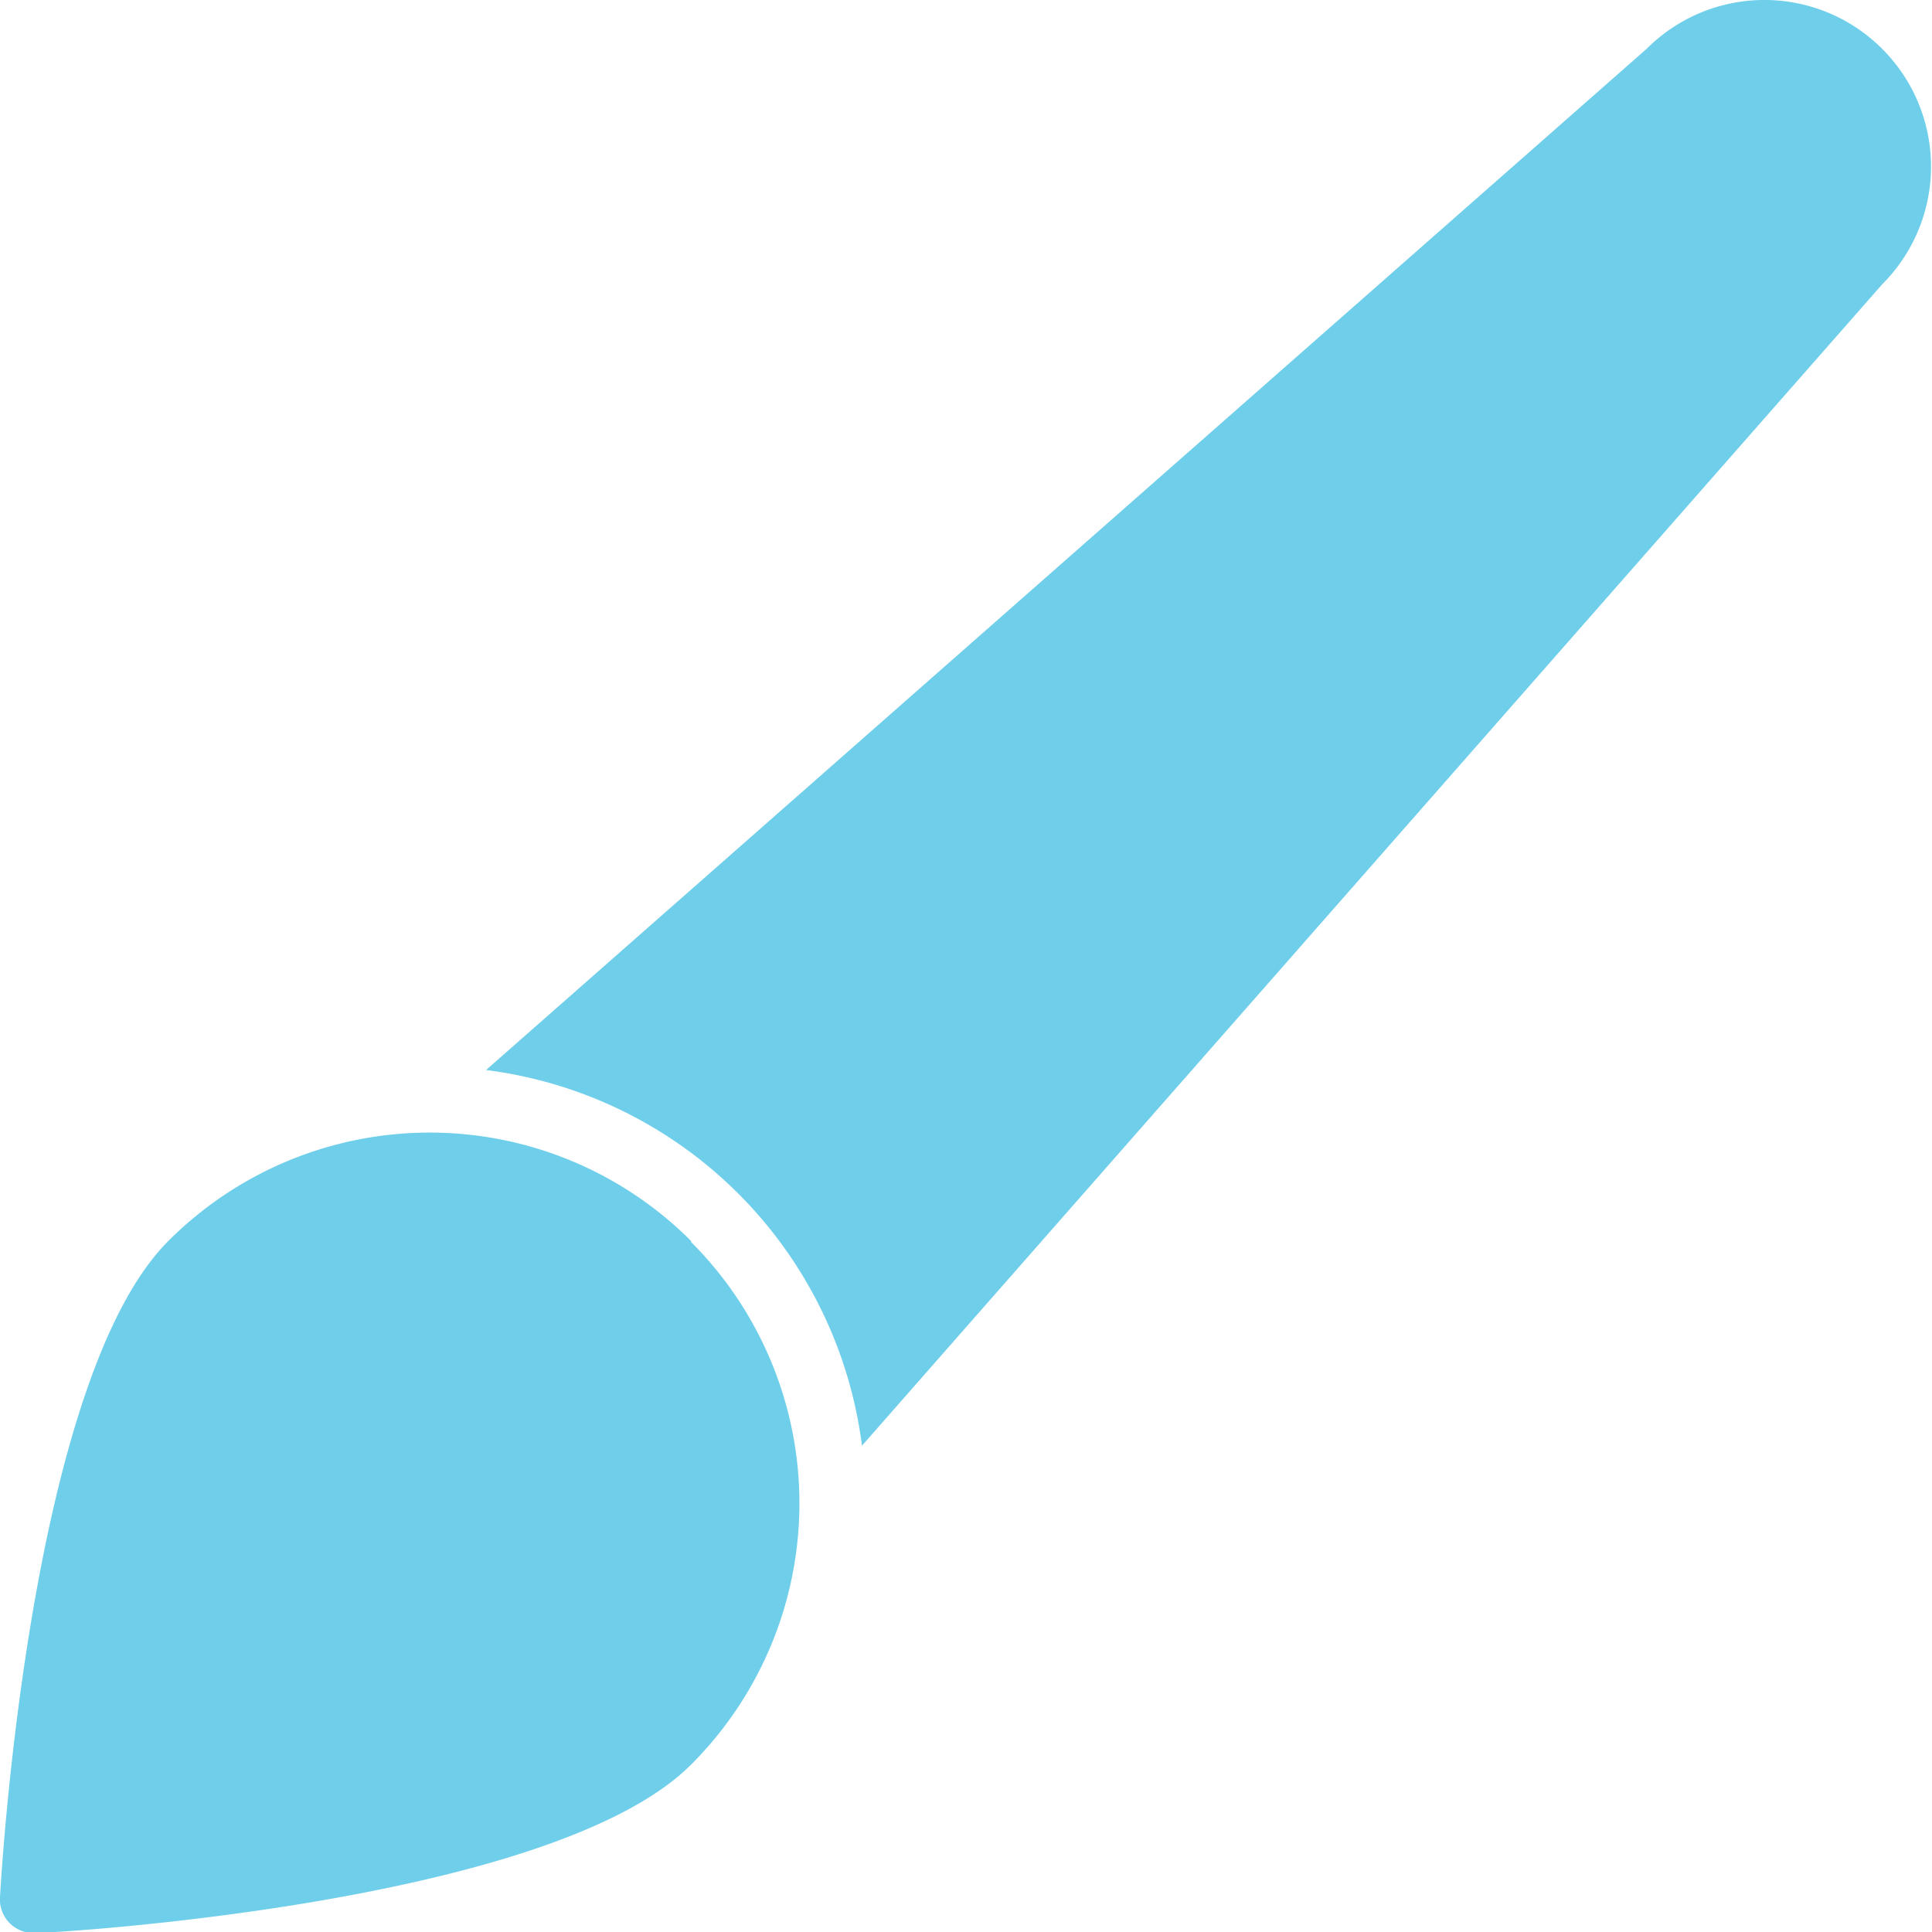
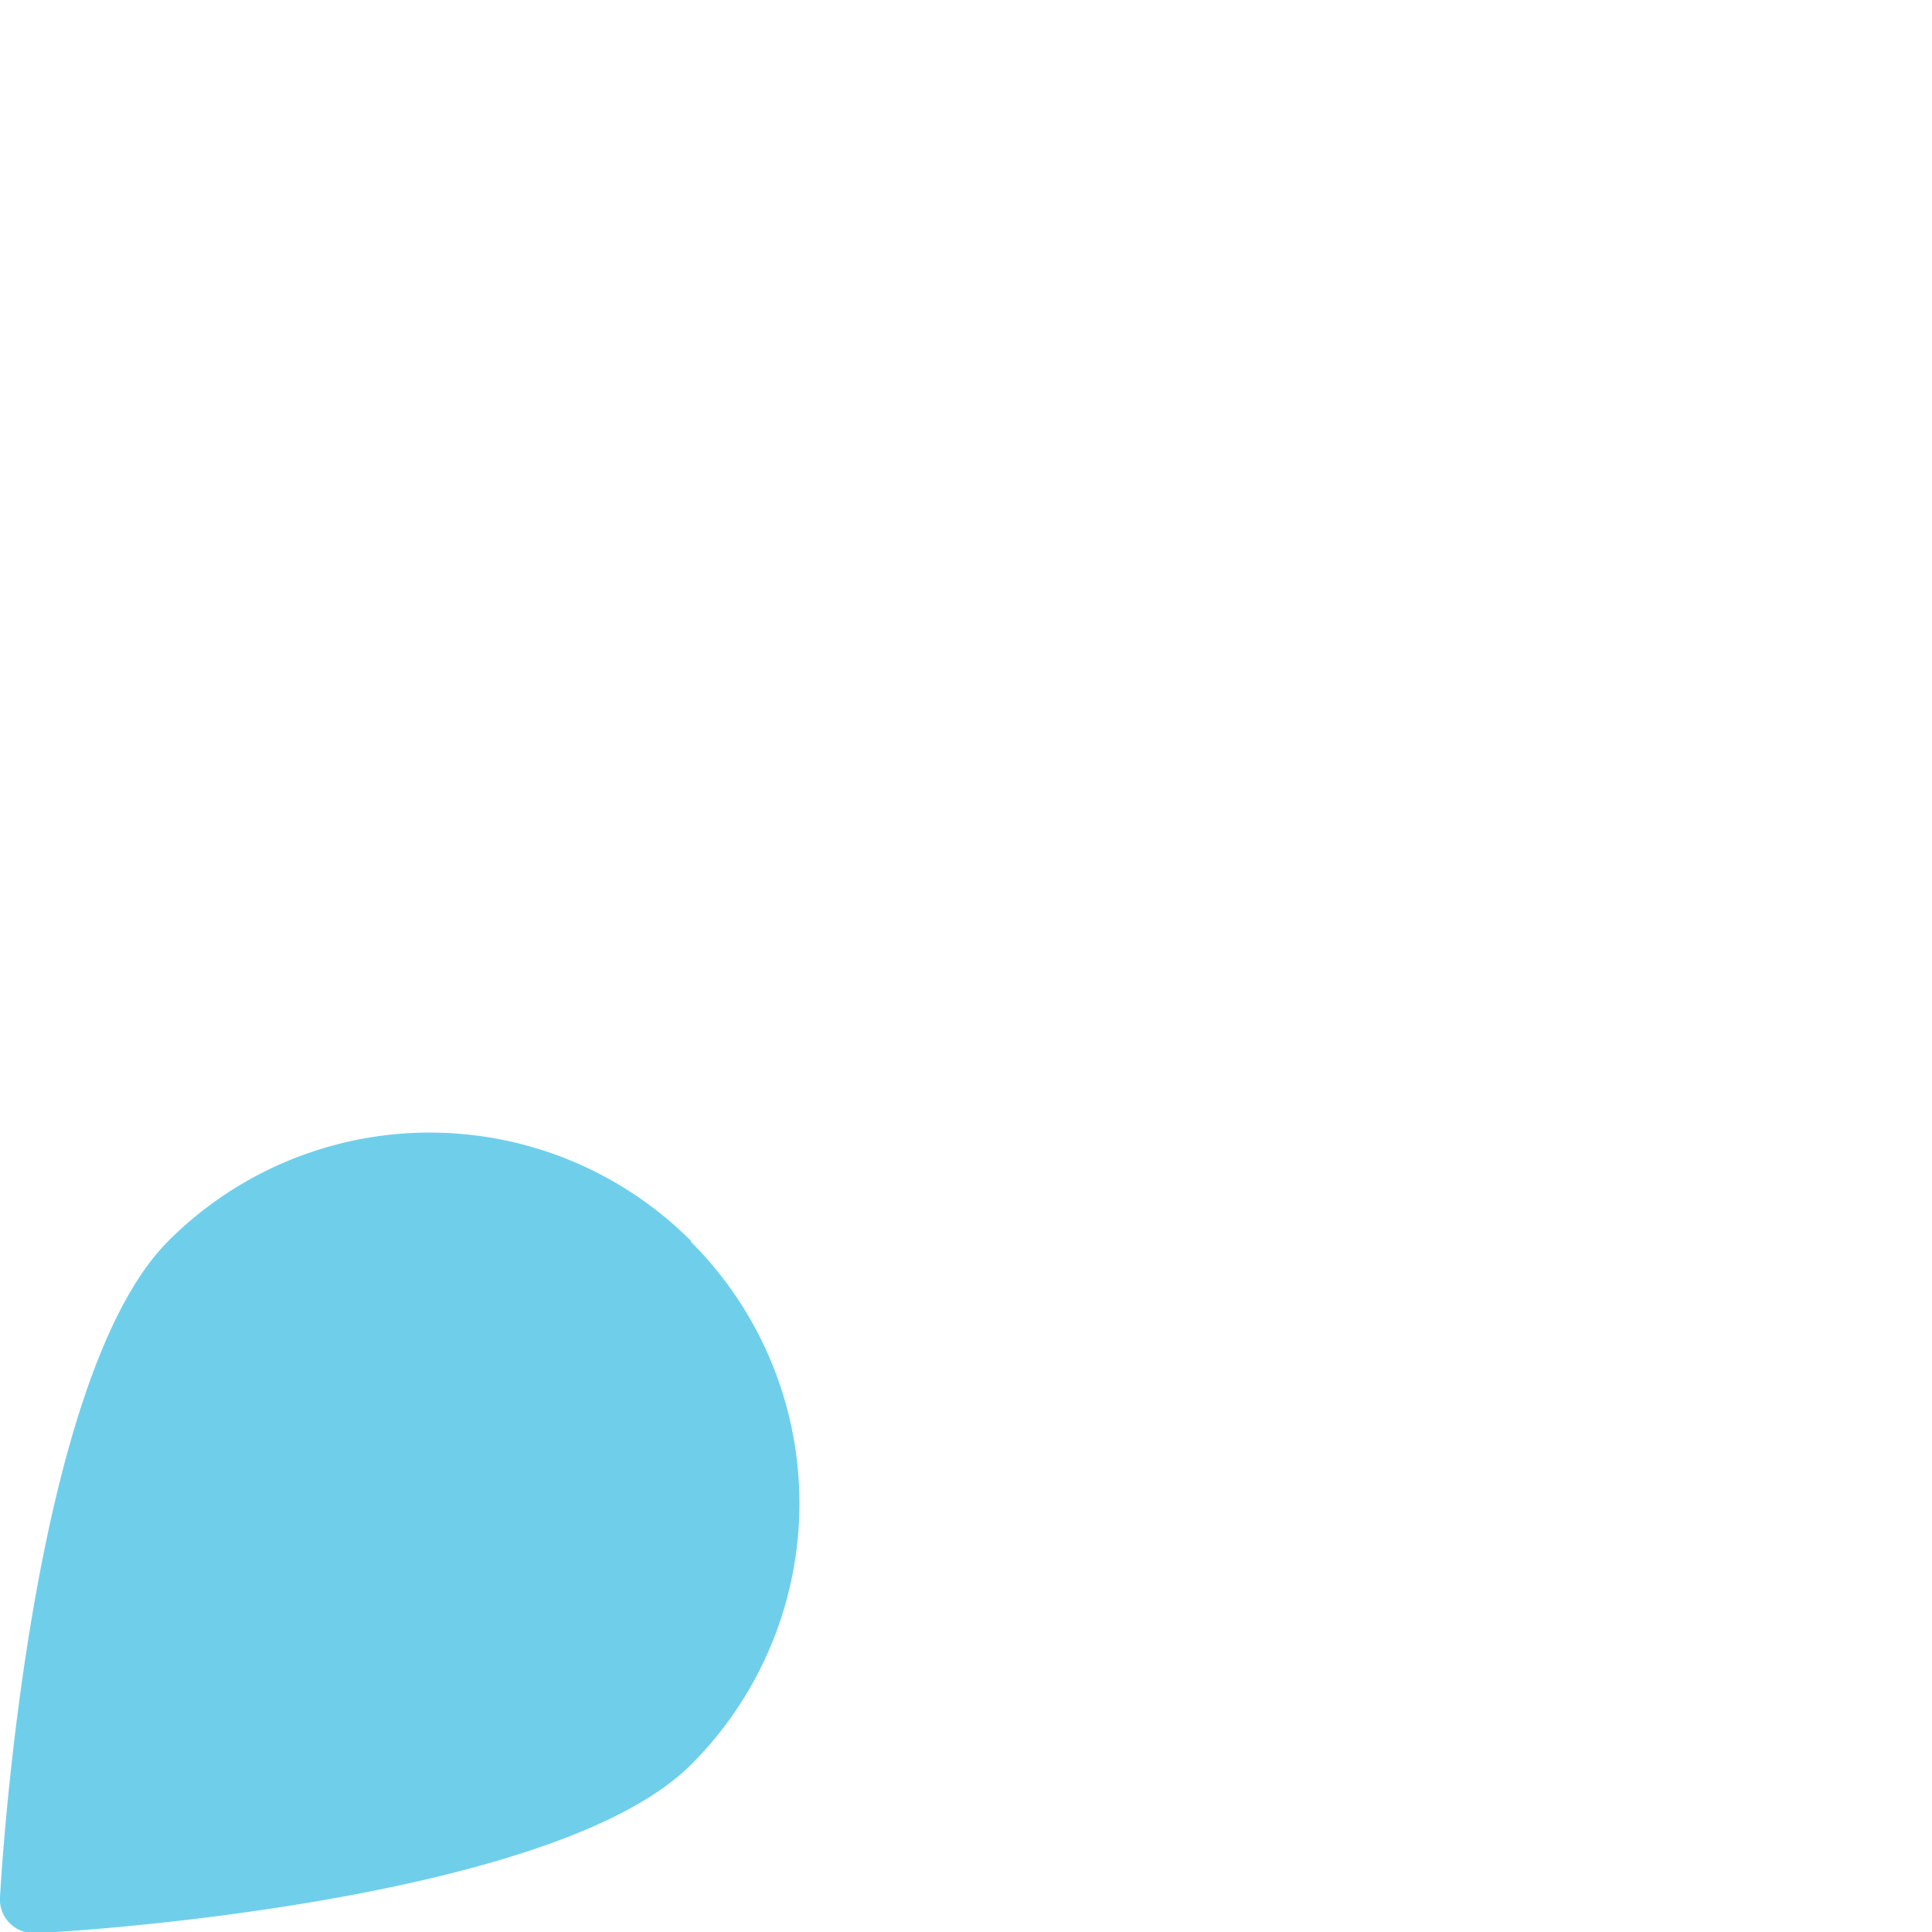
<svg xmlns="http://www.w3.org/2000/svg" viewBox="0 0 75.96 75.96">
  <defs>
    <style>.cls-1{fill:#6fcfeb;}</style>
  </defs>
  <title>create</title>
  <g id="Layer_2" data-name="Layer 2">
    <g id="elements">
-       <path class="cls-1" d="M74,1.92a6.54,6.54,0,0,0-9.26,0L19.11,42.07A17.06,17.06,0,0,1,33.89,56.84L74,11.18A6.54,6.54,0,0,0,74,1.92Z" />
      <path class="cls-1" d="M27.17,48.79a14.52,14.52,0,0,0-20.55,0C1.16,54.24.05,73.75,0,74.58A1.32,1.32,0,0,0,1.31,76h.07c.83,0,20.34-1.16,25.79-6.62a14.52,14.52,0,0,0,0-20.55Z" />
    </g>
  </g>
</svg>